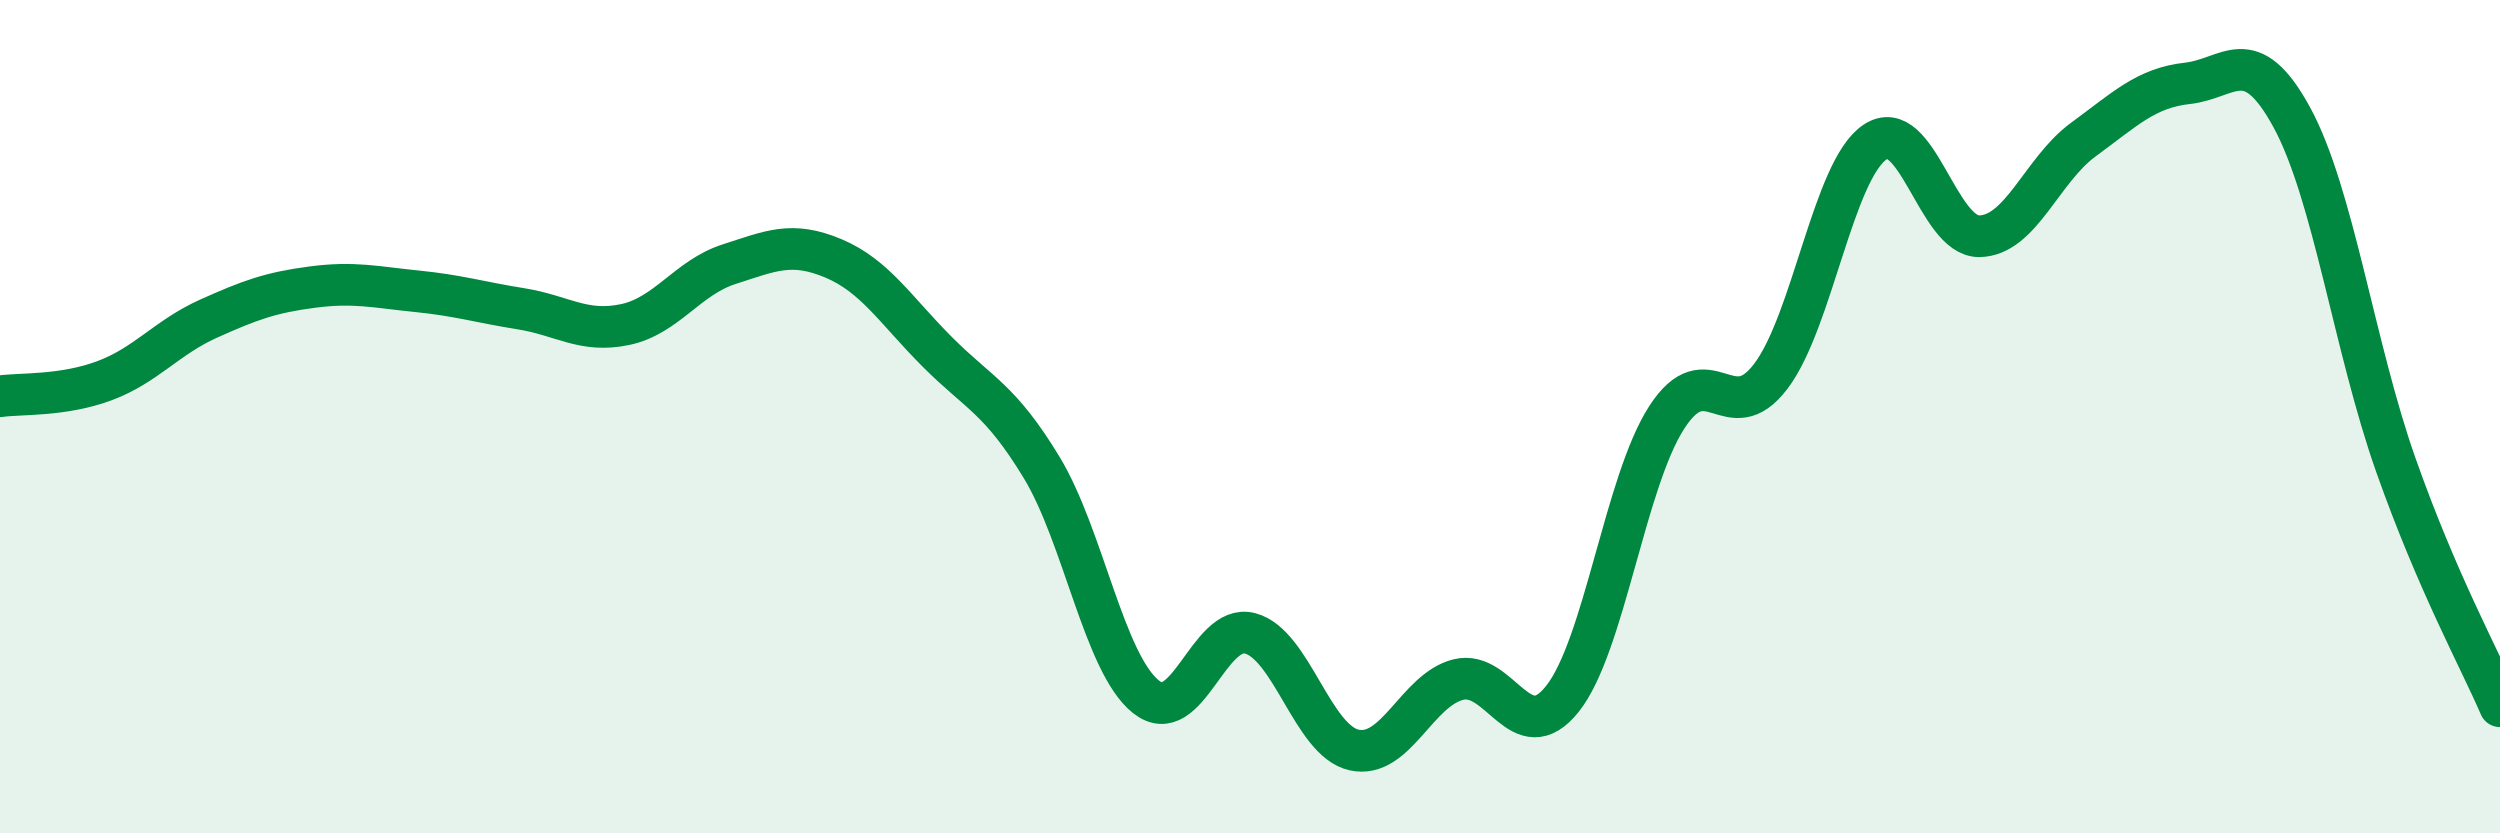
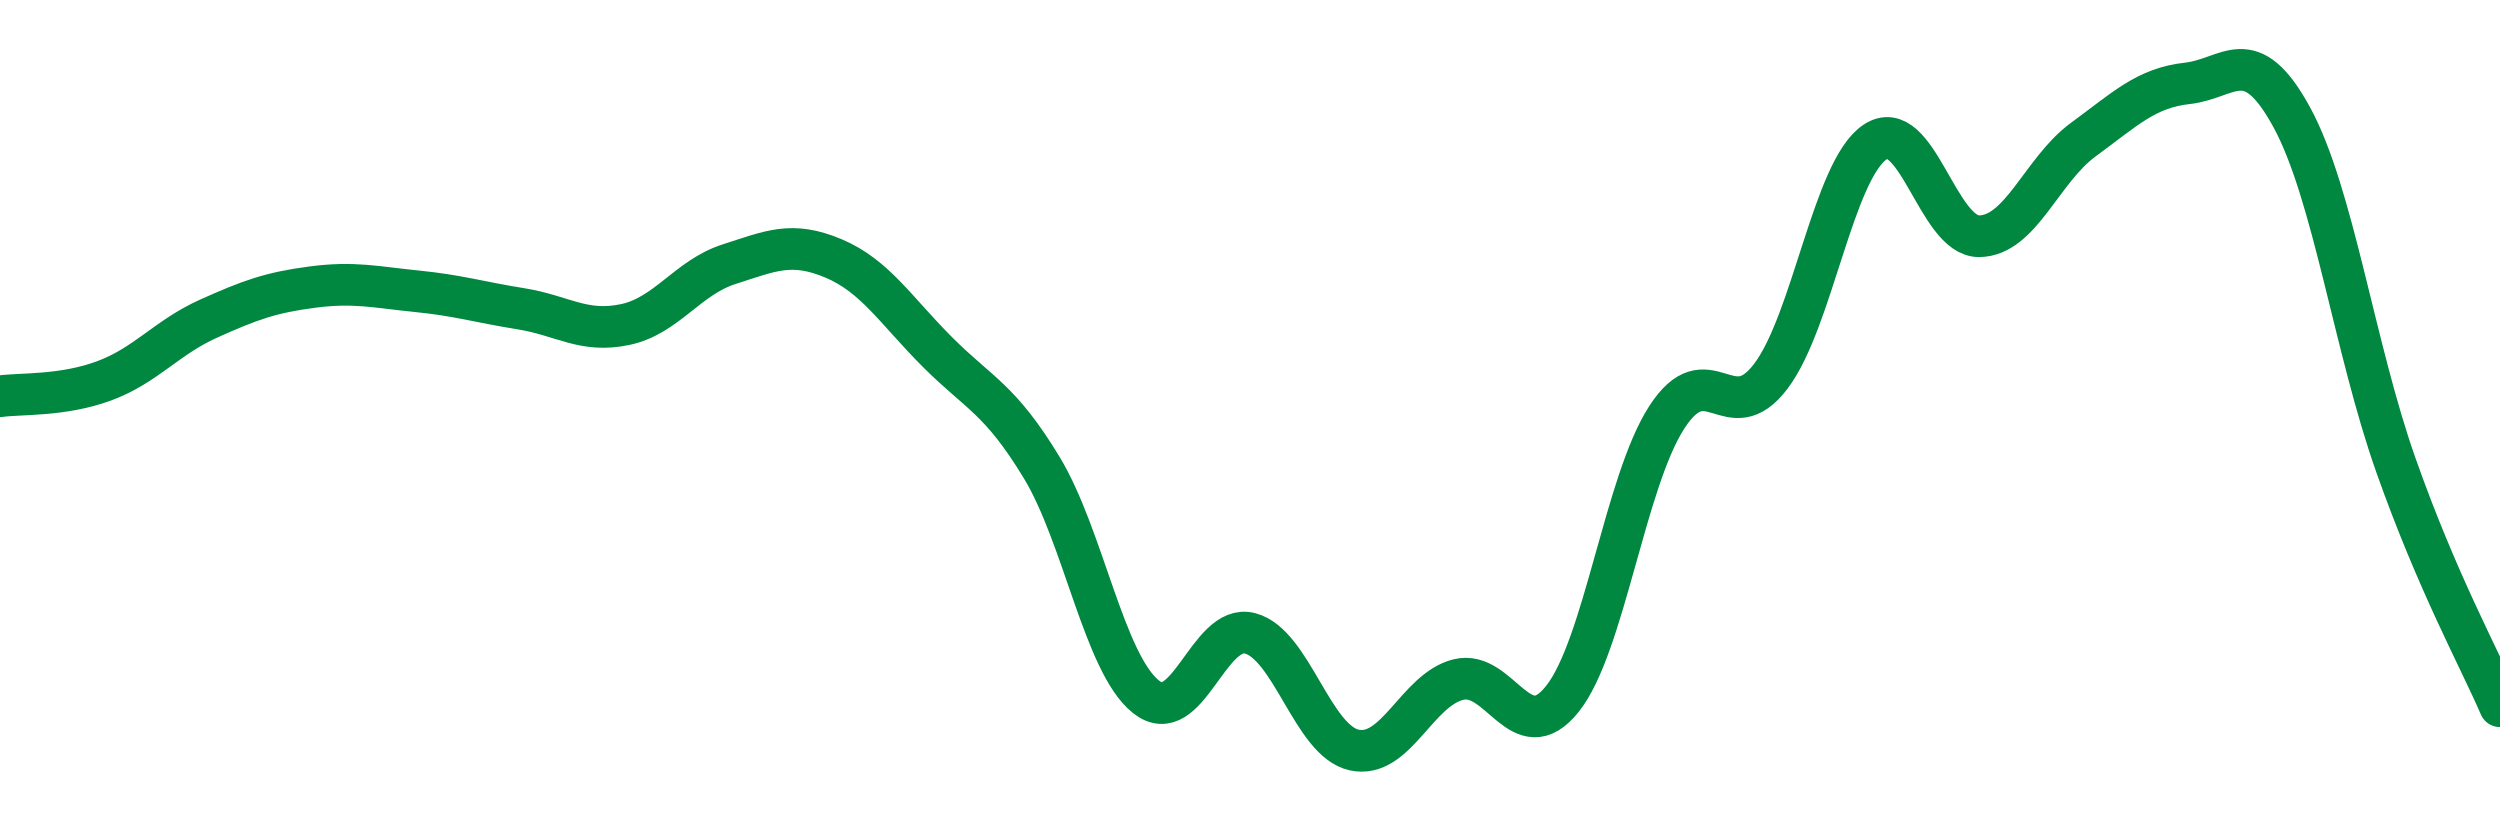
<svg xmlns="http://www.w3.org/2000/svg" width="60" height="20" viewBox="0 0 60 20">
-   <path d="M 0,9.51 C 0.5,9.44 1.5,9.51 2.5,9.14 C 3.5,8.77 4,8.1 5,7.65 C 6,7.2 6.5,7.02 7.5,6.89 C 8.5,6.76 9,6.89 10,6.99 C 11,7.09 11.5,7.25 12.5,7.41 C 13.5,7.57 14,8 15,7.79 C 16,7.58 16.5,6.66 17.5,6.34 C 18.5,6.02 19,5.78 20,6.2 C 21,6.62 21.5,7.45 22.5,8.45 C 23.5,9.45 24,9.57 25,11.22 C 26,12.87 26.5,15.92 27.5,16.72 C 28.5,17.52 29,14.94 30,15.2 C 31,15.46 31.5,17.78 32.5,18 C 33.5,18.22 34,16.56 35,16.31 C 36,16.06 36.5,18.03 37.5,16.77 C 38.5,15.51 39,11.57 40,10.02 C 41,8.47 41.5,10.35 42.5,9.03 C 43.5,7.71 44,4.08 45,3.41 C 46,2.74 46.5,5.68 47.5,5.67 C 48.5,5.66 49,4.08 50,3.35 C 51,2.62 51.5,2.11 52.5,2 C 53.5,1.89 54,0.98 55,2.81 C 56,4.64 56.5,8.33 57.5,11.16 C 58.5,13.99 59.5,15.79 60,16.95L60 20L0 20Z" fill="#008740" opacity="0.1" stroke-linecap="round" stroke-linejoin="round" />
  <path d="M 0,9.51 C 0.5,9.44 1.5,9.51 2.5,9.14 C 3.5,8.77 4,8.1 5,7.65 C 6,7.2 6.5,7.02 7.5,6.89 C 8.5,6.76 9,6.89 10,6.99 C 11,7.09 11.5,7.25 12.5,7.41 C 13.5,7.57 14,8 15,7.79 C 16,7.58 16.5,6.66 17.5,6.34 C 18.5,6.02 19,5.78 20,6.2 C 21,6.62 21.5,7.45 22.5,8.45 C 23.5,9.45 24,9.57 25,11.22 C 26,12.87 26.5,15.92 27.5,16.72 C 28.5,17.52 29,14.94 30,15.2 C 31,15.46 31.5,17.78 32.5,18 C 33.5,18.22 34,16.56 35,16.31 C 36,16.06 36.5,18.03 37.5,16.77 C 38.5,15.51 39,11.57 40,10.02 C 41,8.47 41.5,10.35 42.5,9.03 C 43.5,7.71 44,4.08 45,3.41 C 46,2.74 46.5,5.68 47.5,5.67 C 48.5,5.66 49,4.08 50,3.35 C 51,2.62 51.5,2.11 52.5,2 C 53.5,1.89 54,0.98 55,2.81 C 56,4.64 56.5,8.33 57.5,11.16 C 58.5,13.99 59.5,15.79 60,16.95" stroke="#008740" stroke-width="1" fill="none" stroke-linecap="round" stroke-linejoin="round" />
</svg>